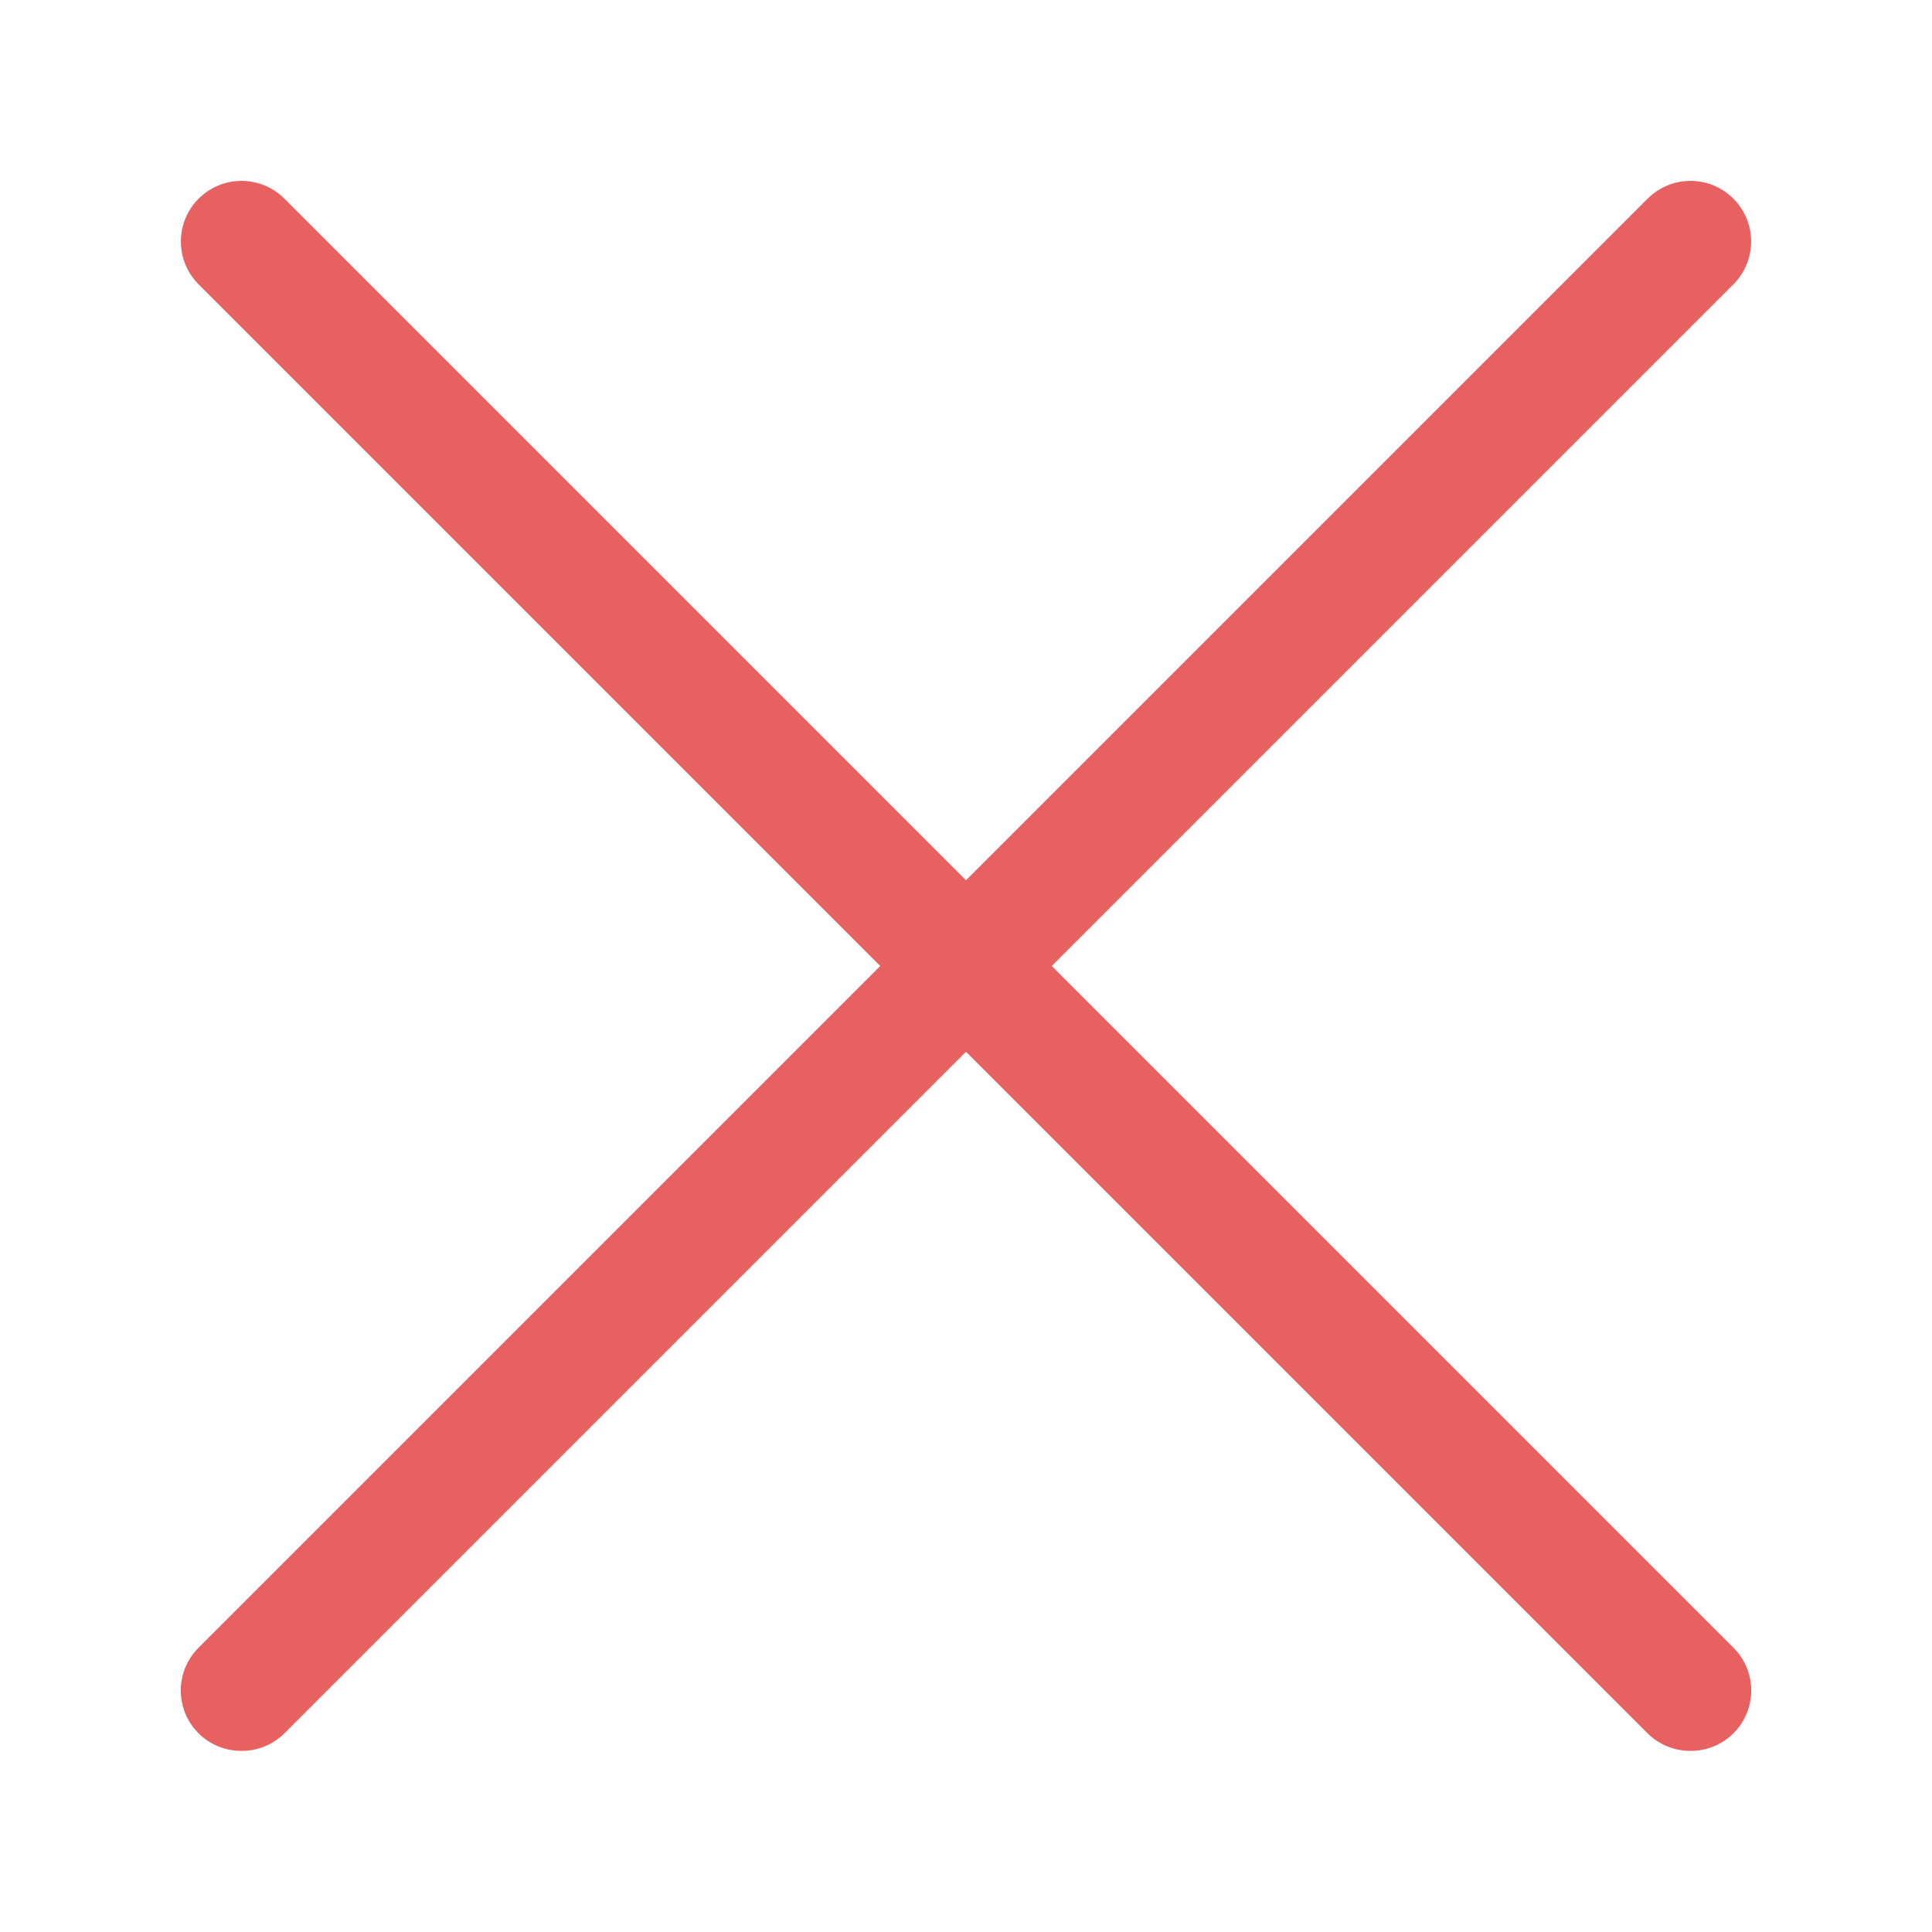
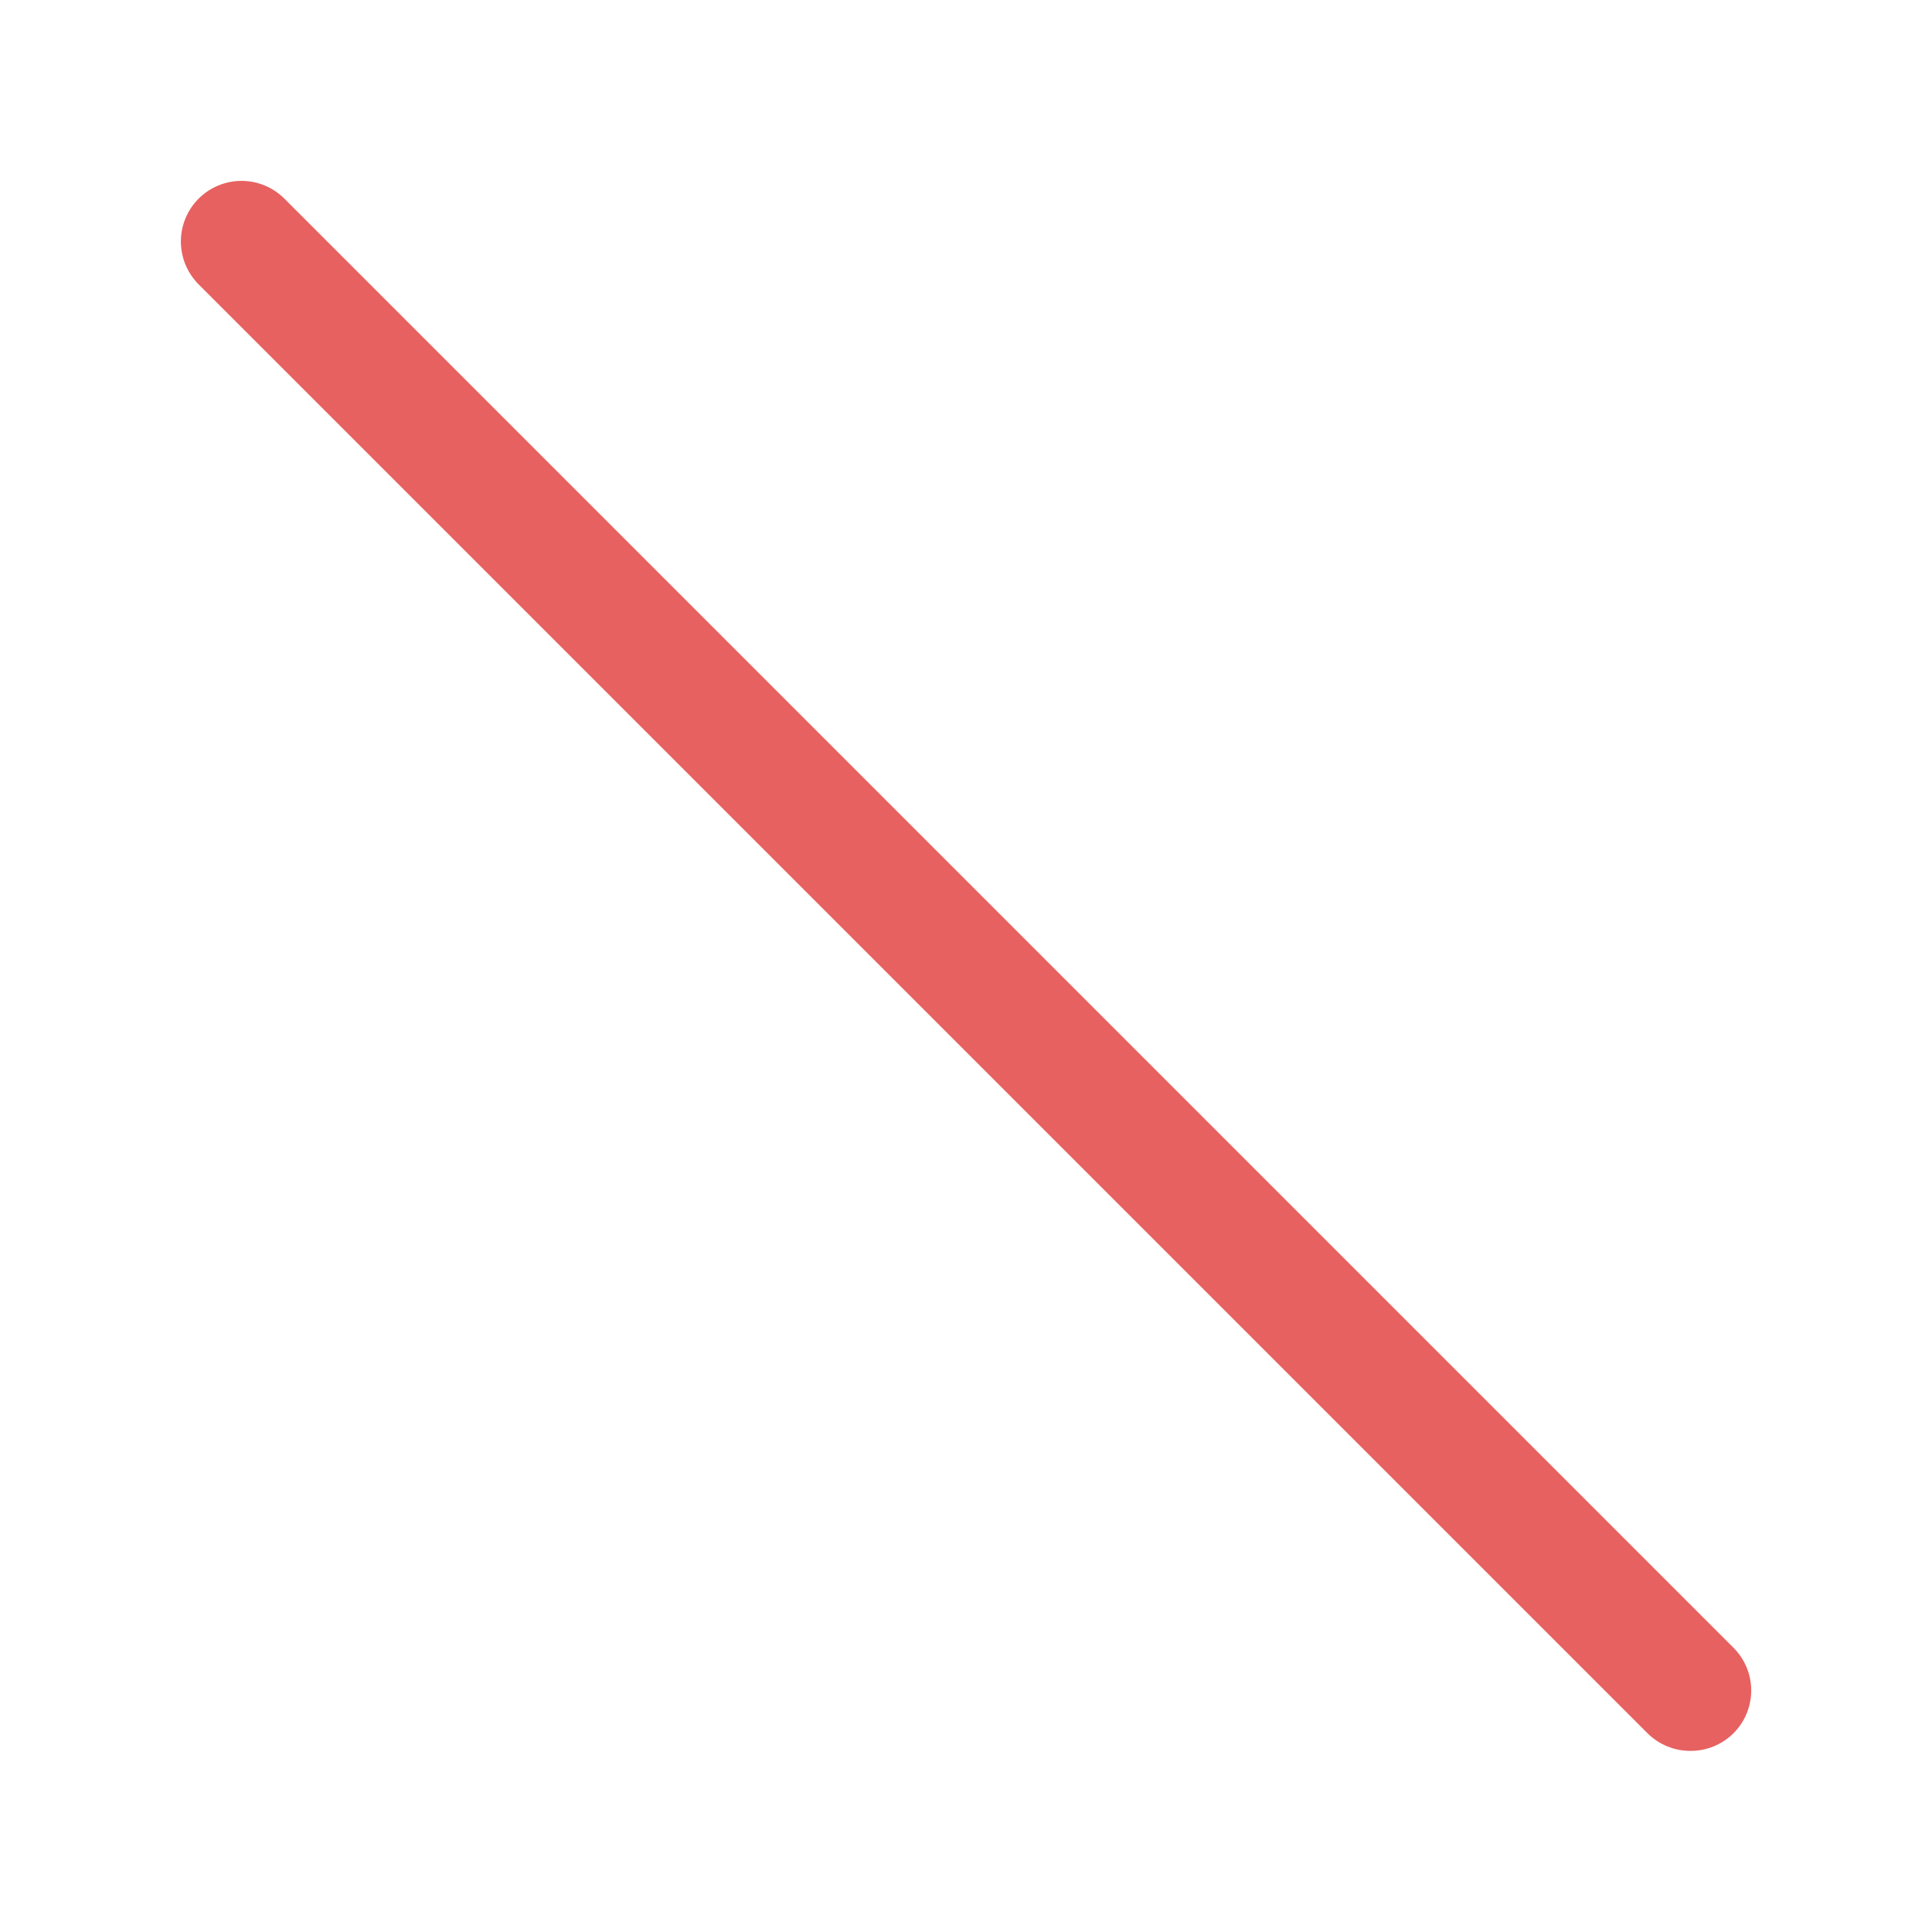
<svg xmlns="http://www.w3.org/2000/svg" width="100" height="100" viewBox="0 0 100 100" fill="none">
-   <path d="M12.5 90.625C12.089 90.627 11.681 90.549 11.3 90.393C10.92 90.237 10.573 90.008 10.281 89.719C9.988 89.428 9.756 89.083 9.597 88.702C9.439 88.321 9.357 87.912 9.357 87.5C9.357 87.088 9.439 86.679 9.597 86.298C9.756 85.917 9.988 85.572 10.281 85.281L85.281 10.281C85.87 9.693 86.668 9.362 87.5 9.362C88.332 9.362 89.13 9.693 89.719 10.281C90.307 10.87 90.638 11.668 90.638 12.5C90.638 13.332 90.307 14.13 89.719 14.719L14.719 89.719C14.427 90.008 14.081 90.237 13.7 90.393C13.319 90.549 12.911 90.627 12.5 90.625Z" fill="#E76161" />
  <path d="M87.5 90.625C87.089 90.627 86.681 90.549 86.3 90.393C85.92 90.237 85.573 90.008 85.281 89.719L10.281 14.719C9.693 14.13 9.362 13.332 9.362 12.5C9.362 11.668 9.693 10.87 10.281 10.281C10.87 9.693 11.668 9.362 12.5 9.362C13.332 9.362 14.13 9.693 14.719 10.281L89.719 85.281C90.012 85.572 90.244 85.917 90.403 86.298C90.561 86.679 90.643 87.088 90.643 87.5C90.643 87.912 90.561 88.321 90.403 88.702C90.244 89.083 90.012 89.428 89.719 89.719C89.427 90.008 89.081 90.237 88.7 90.393C88.319 90.549 87.911 90.627 87.5 90.625Z" fill="#E76161" />
</svg>